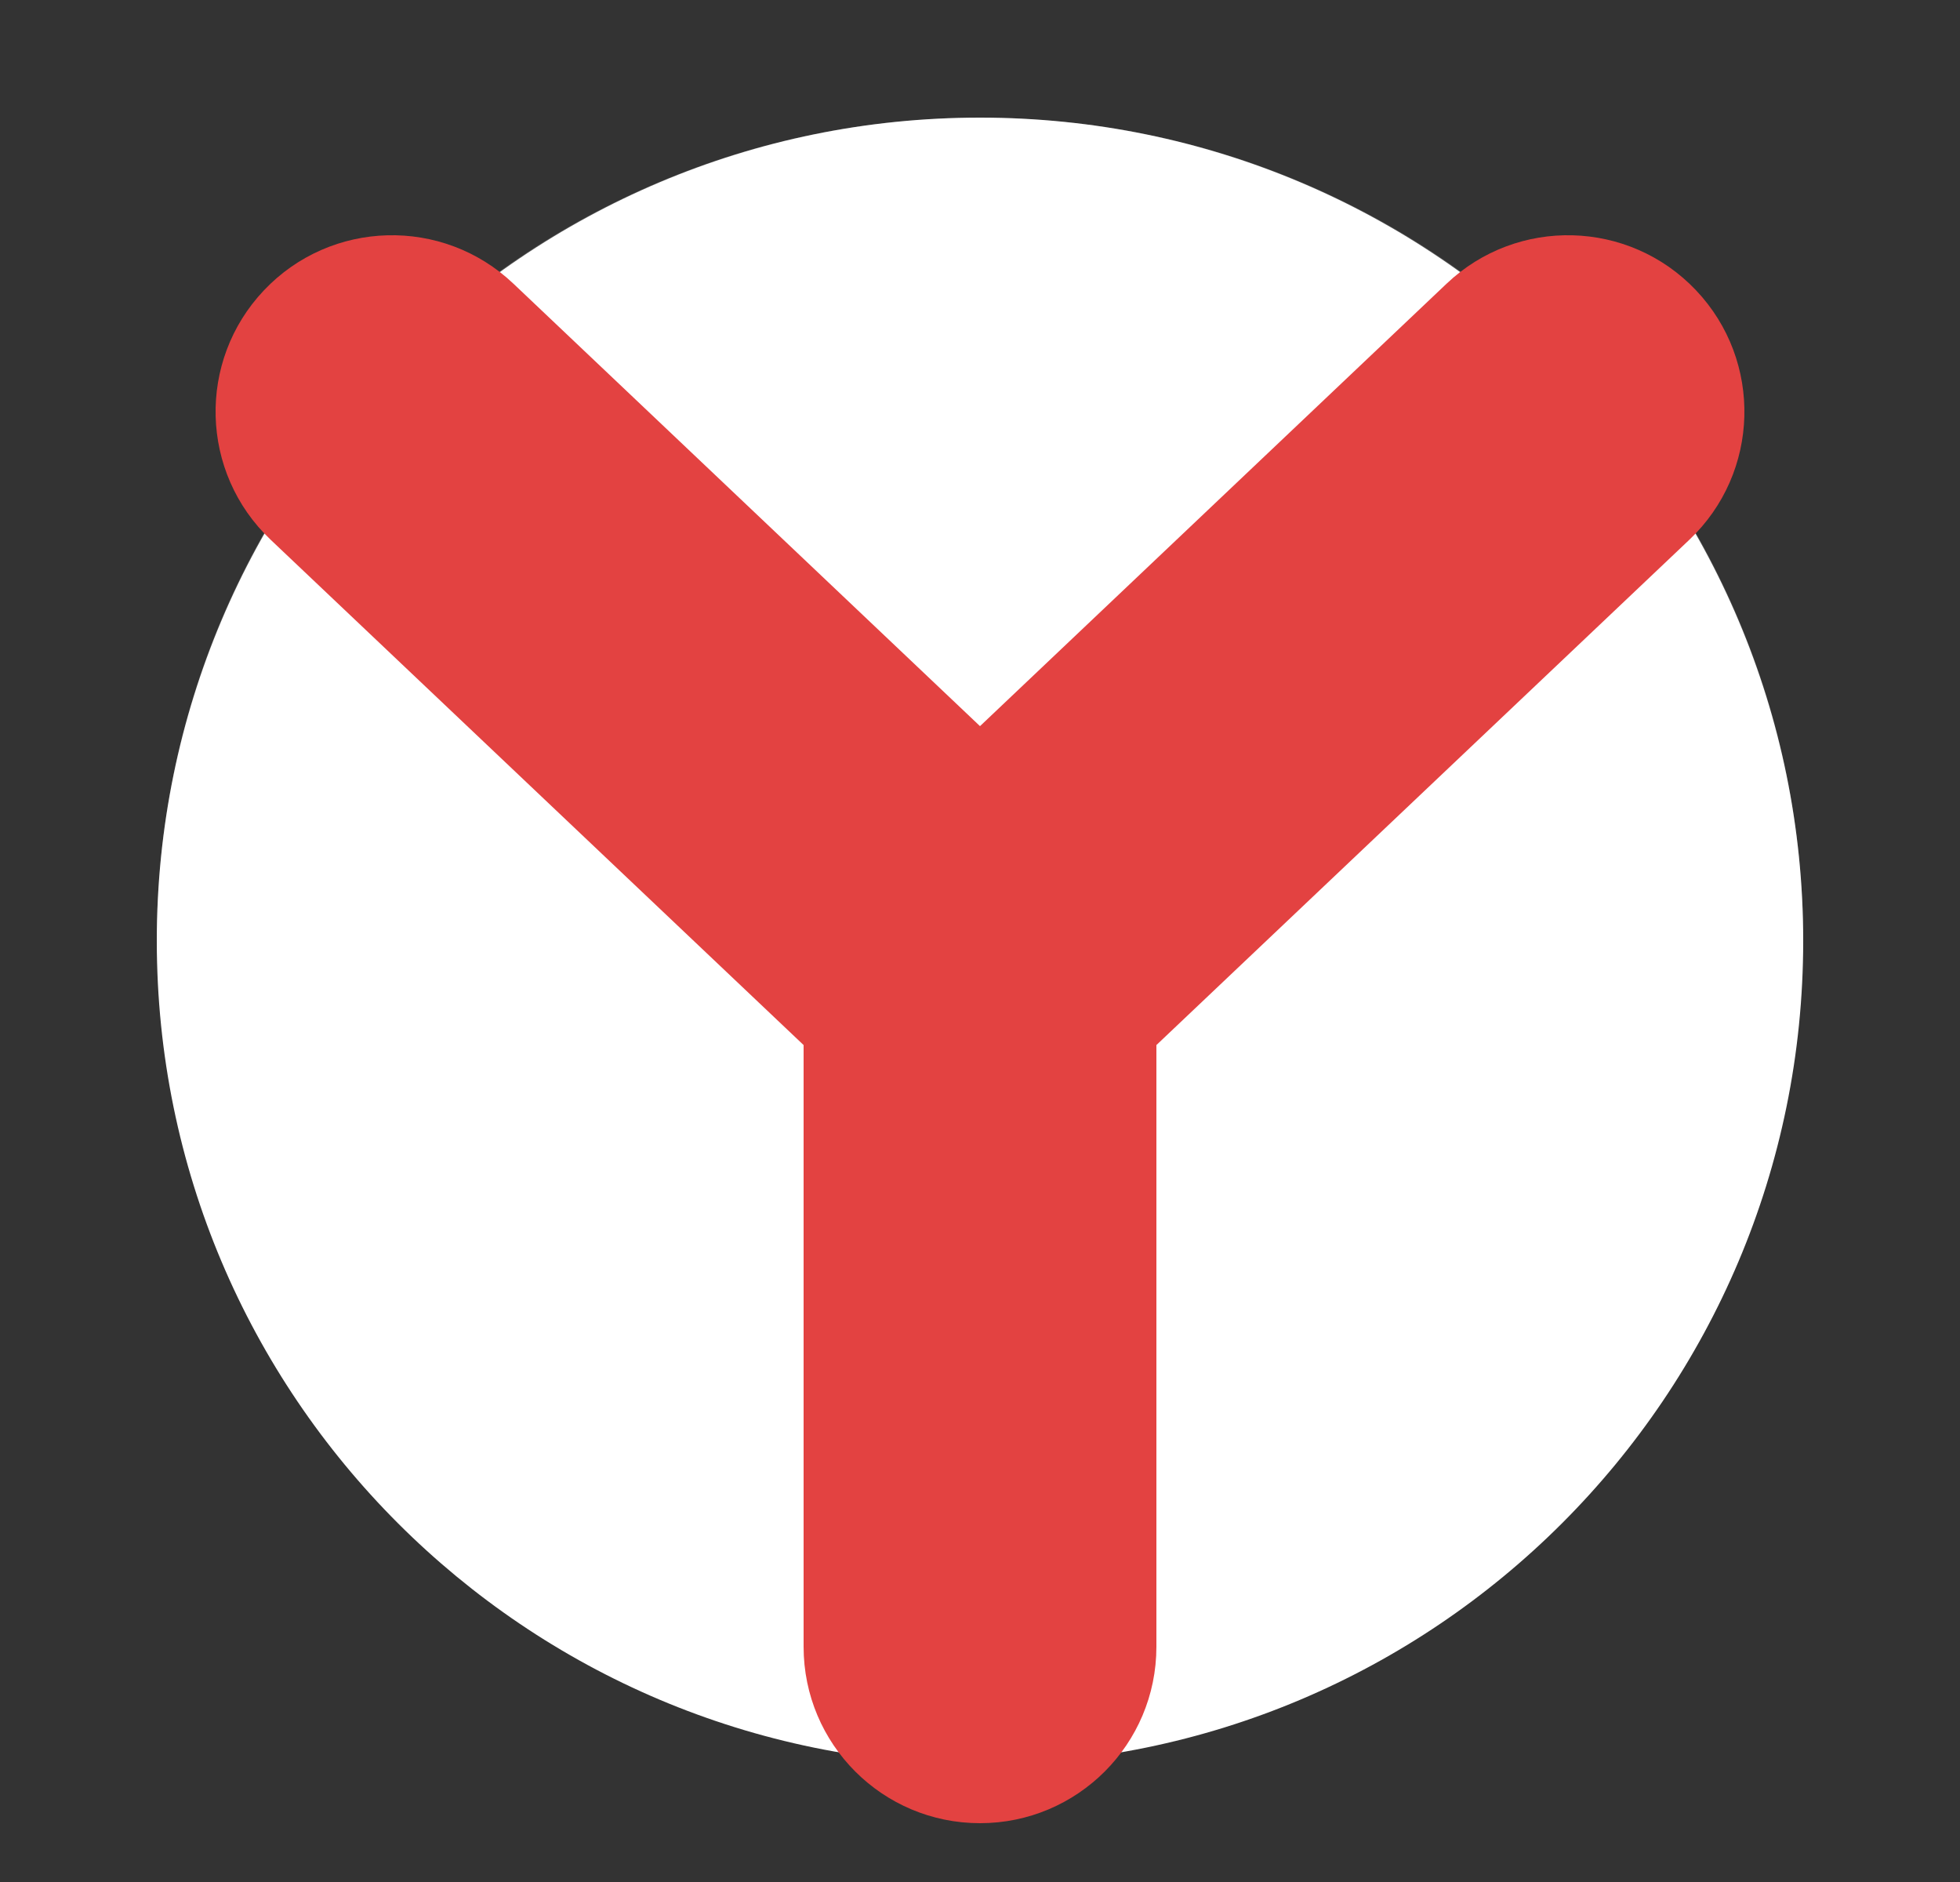
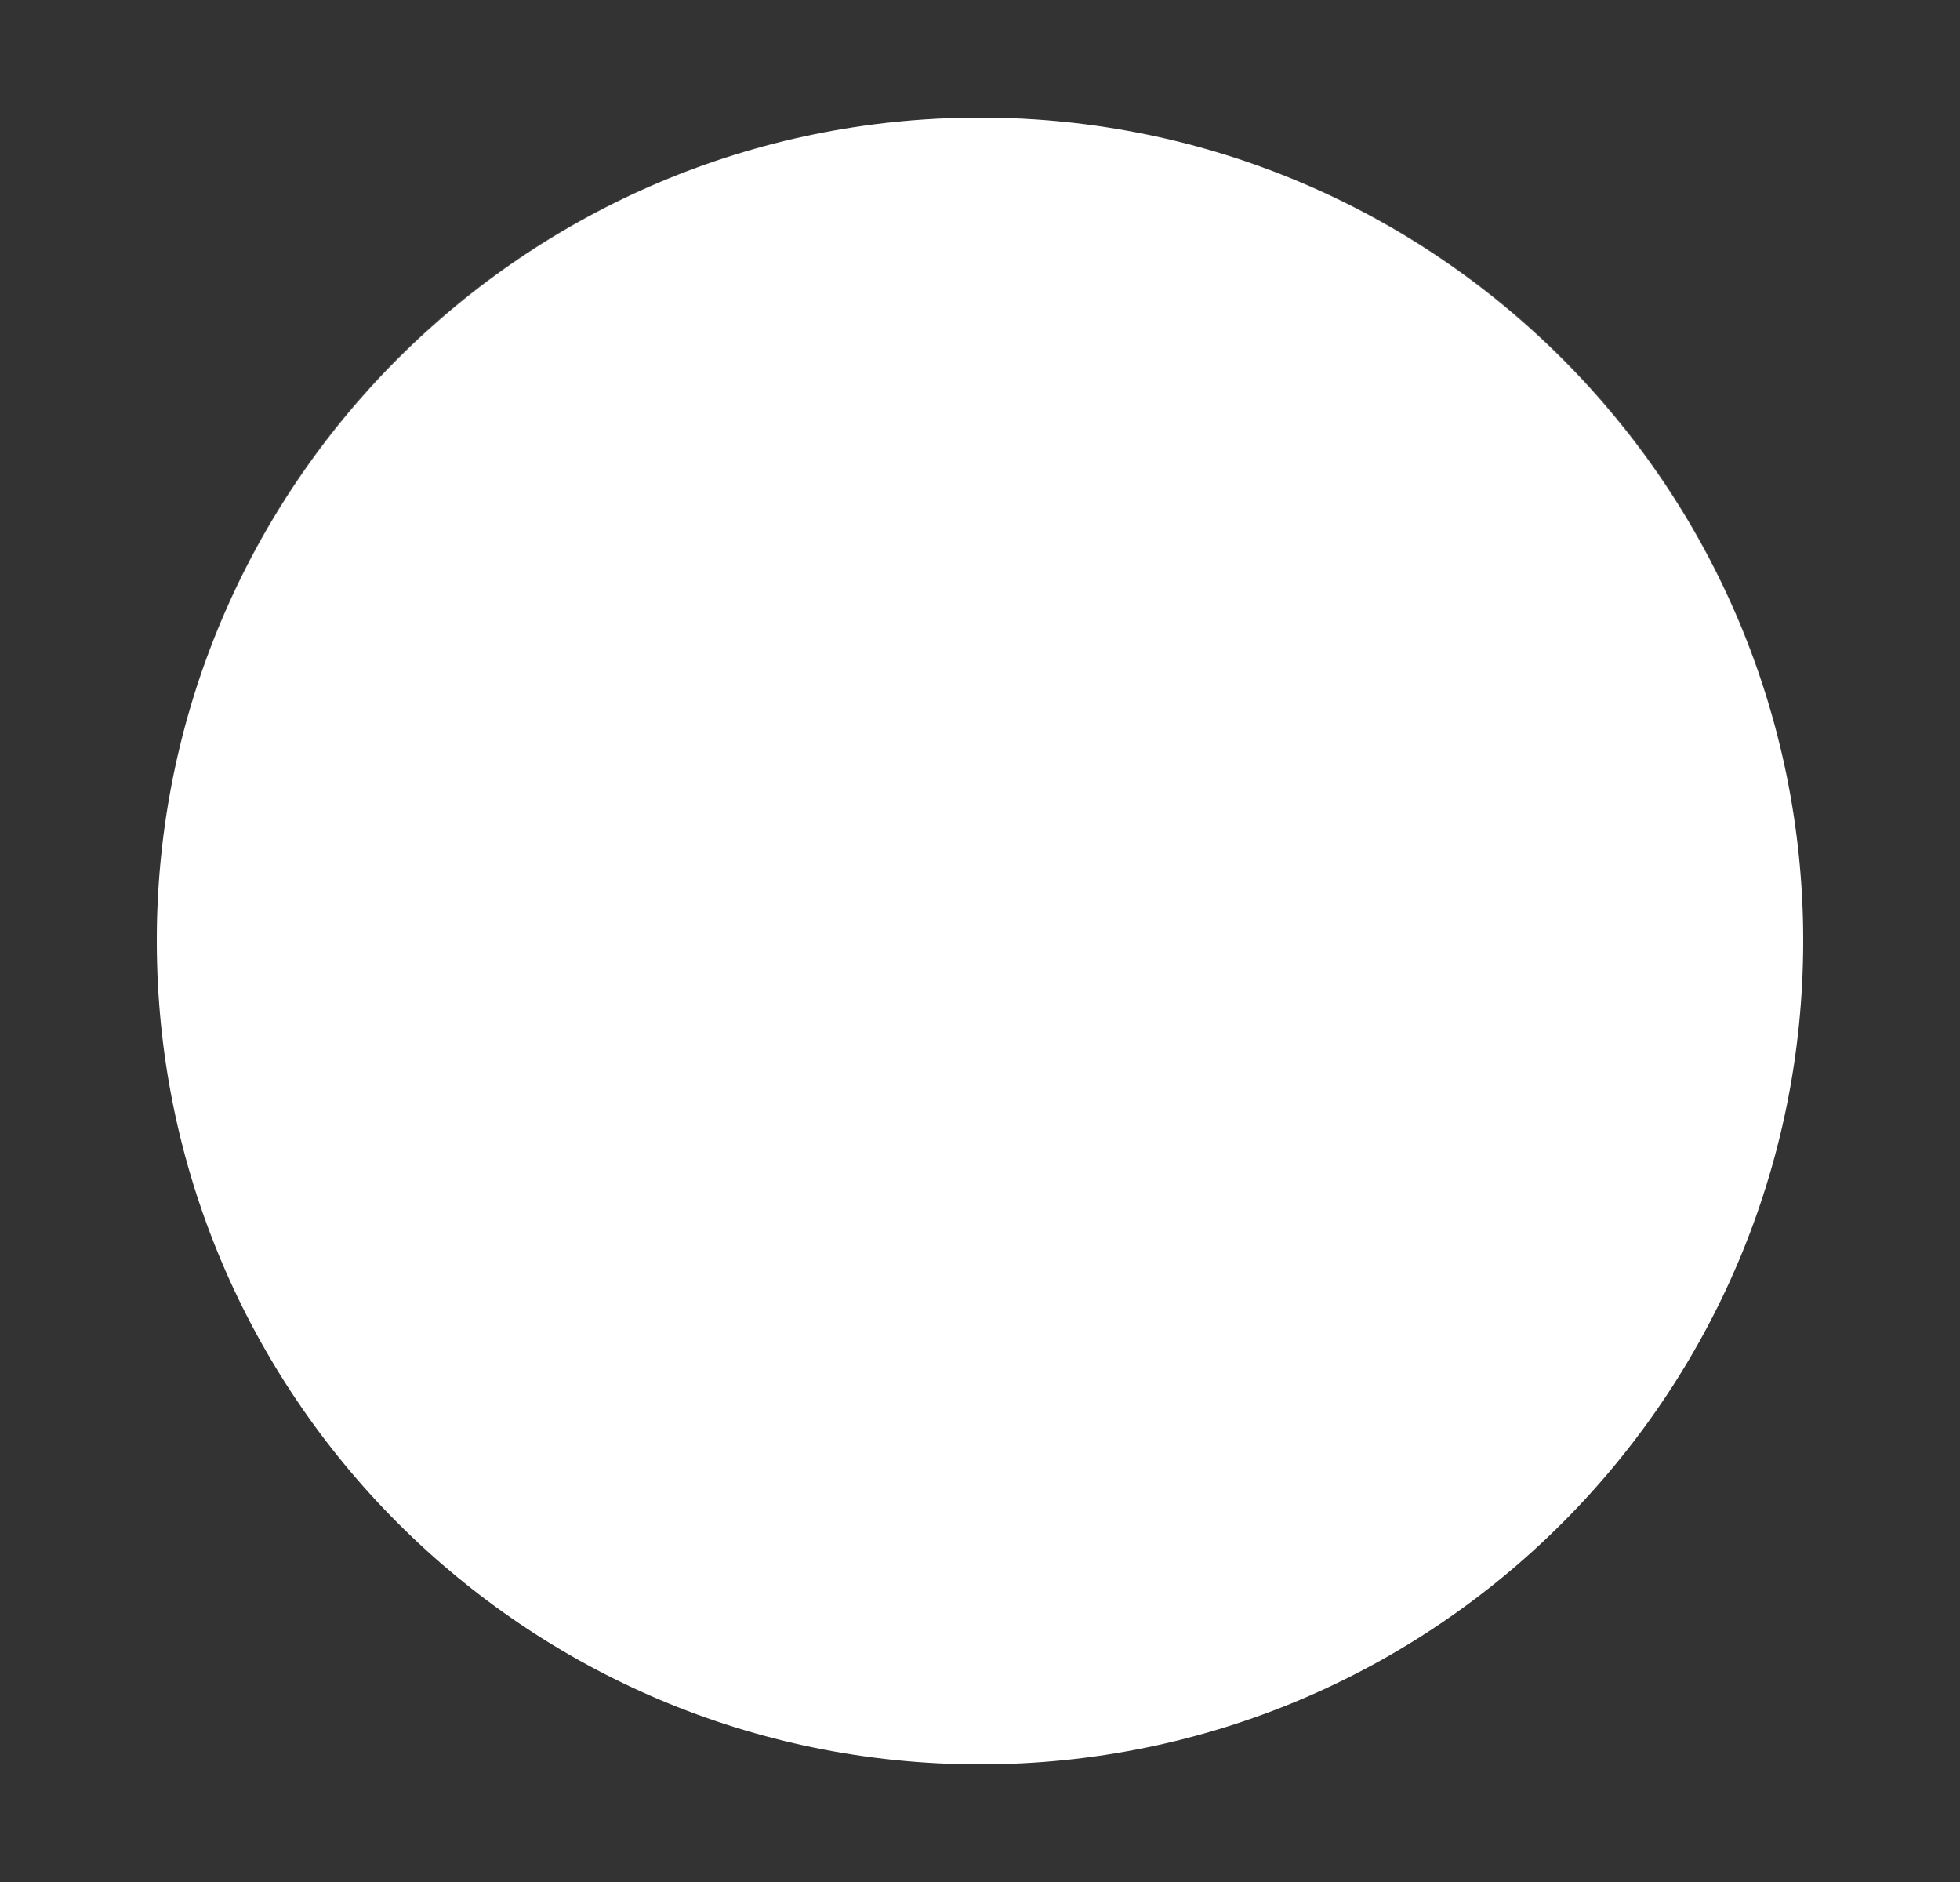
<svg xmlns="http://www.w3.org/2000/svg" width="25" height="24" viewBox="0 0 25 24" fill="none">
  <rect x="0" y="0" width="25" height="24" fill="#333333" stroke="none" />
-   <path d="M12.5 1.5C18.299 1.5 23 6.201 23 12C23 17.799 18.299 22.5 12.5 22.5C6.701 22.5 2 17.799 2 12C2 6.201 6.701 1.5 12.5 1.5Z" fill="white" />
+   <path d="M12.5 1.5C18.299 1.5 23 6.201 23 12C23 17.799 18.299 22.5 12.5 22.5C6.701 22.5 2 17.799 2 12C2 6.201 6.701 1.5 12.5 1.5" fill="white" />
  <path opacity="0.2" d="M12.5 1.5C6.683 1.5 2 6.183 2 12C2 12.127 2.015 12.249 2.019 12.375C2.217 6.735 6.81 2.25 12.5 2.25C18.19 2.25 22.783 6.735 22.981 12.375C22.985 12.249 23 12.127 23 12C23 6.183 18.317 1.5 12.5 1.5Z" fill="white" />
-   <path fill-rule="evenodd" clip-rule="evenodd" d="M3.367 3.702C4.222 2.8 5.646 2.762 6.548 3.617L12.5 9.26L18.452 3.617C19.354 2.762 20.778 2.8 21.633 3.702C22.488 4.604 22.45 6.028 21.548 6.883L14.75 13.327V21C14.75 22.243 13.743 23.25 12.5 23.25C11.257 23.25 10.25 22.243 10.25 21V13.327L3.452 6.883C2.55 6.028 2.512 4.604 3.367 3.702Z" fill="#E34241" />
</svg>